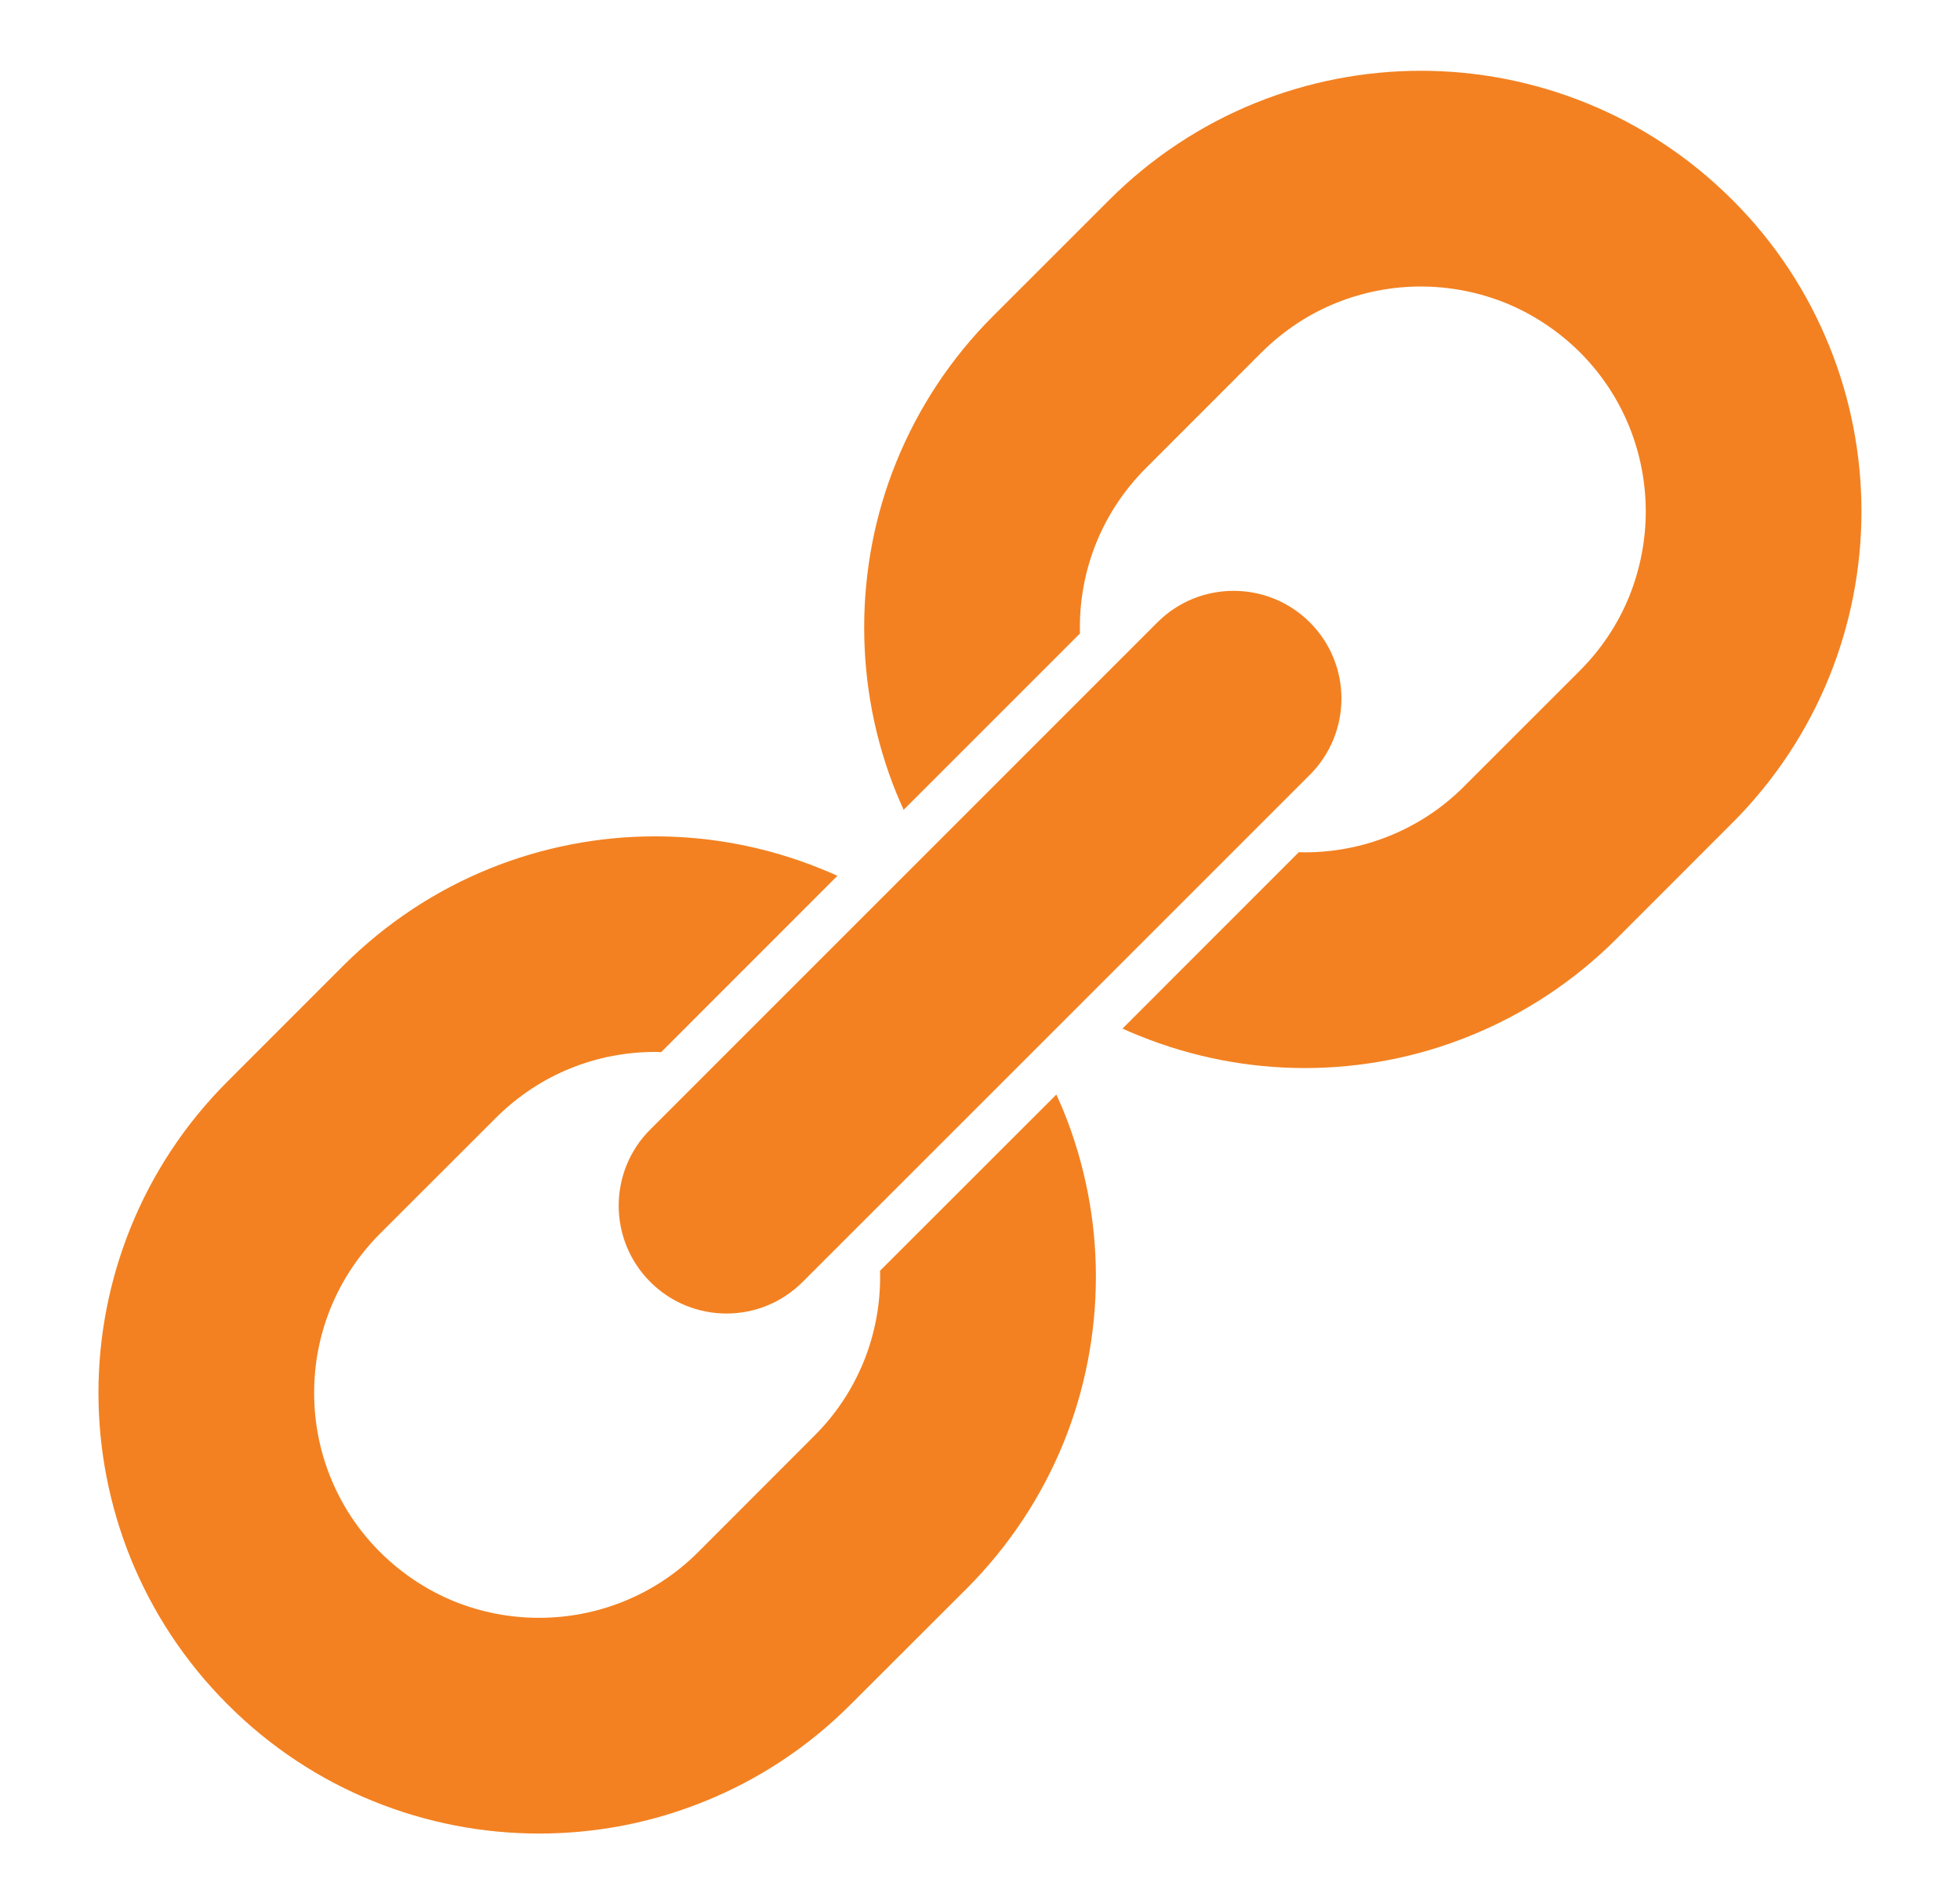
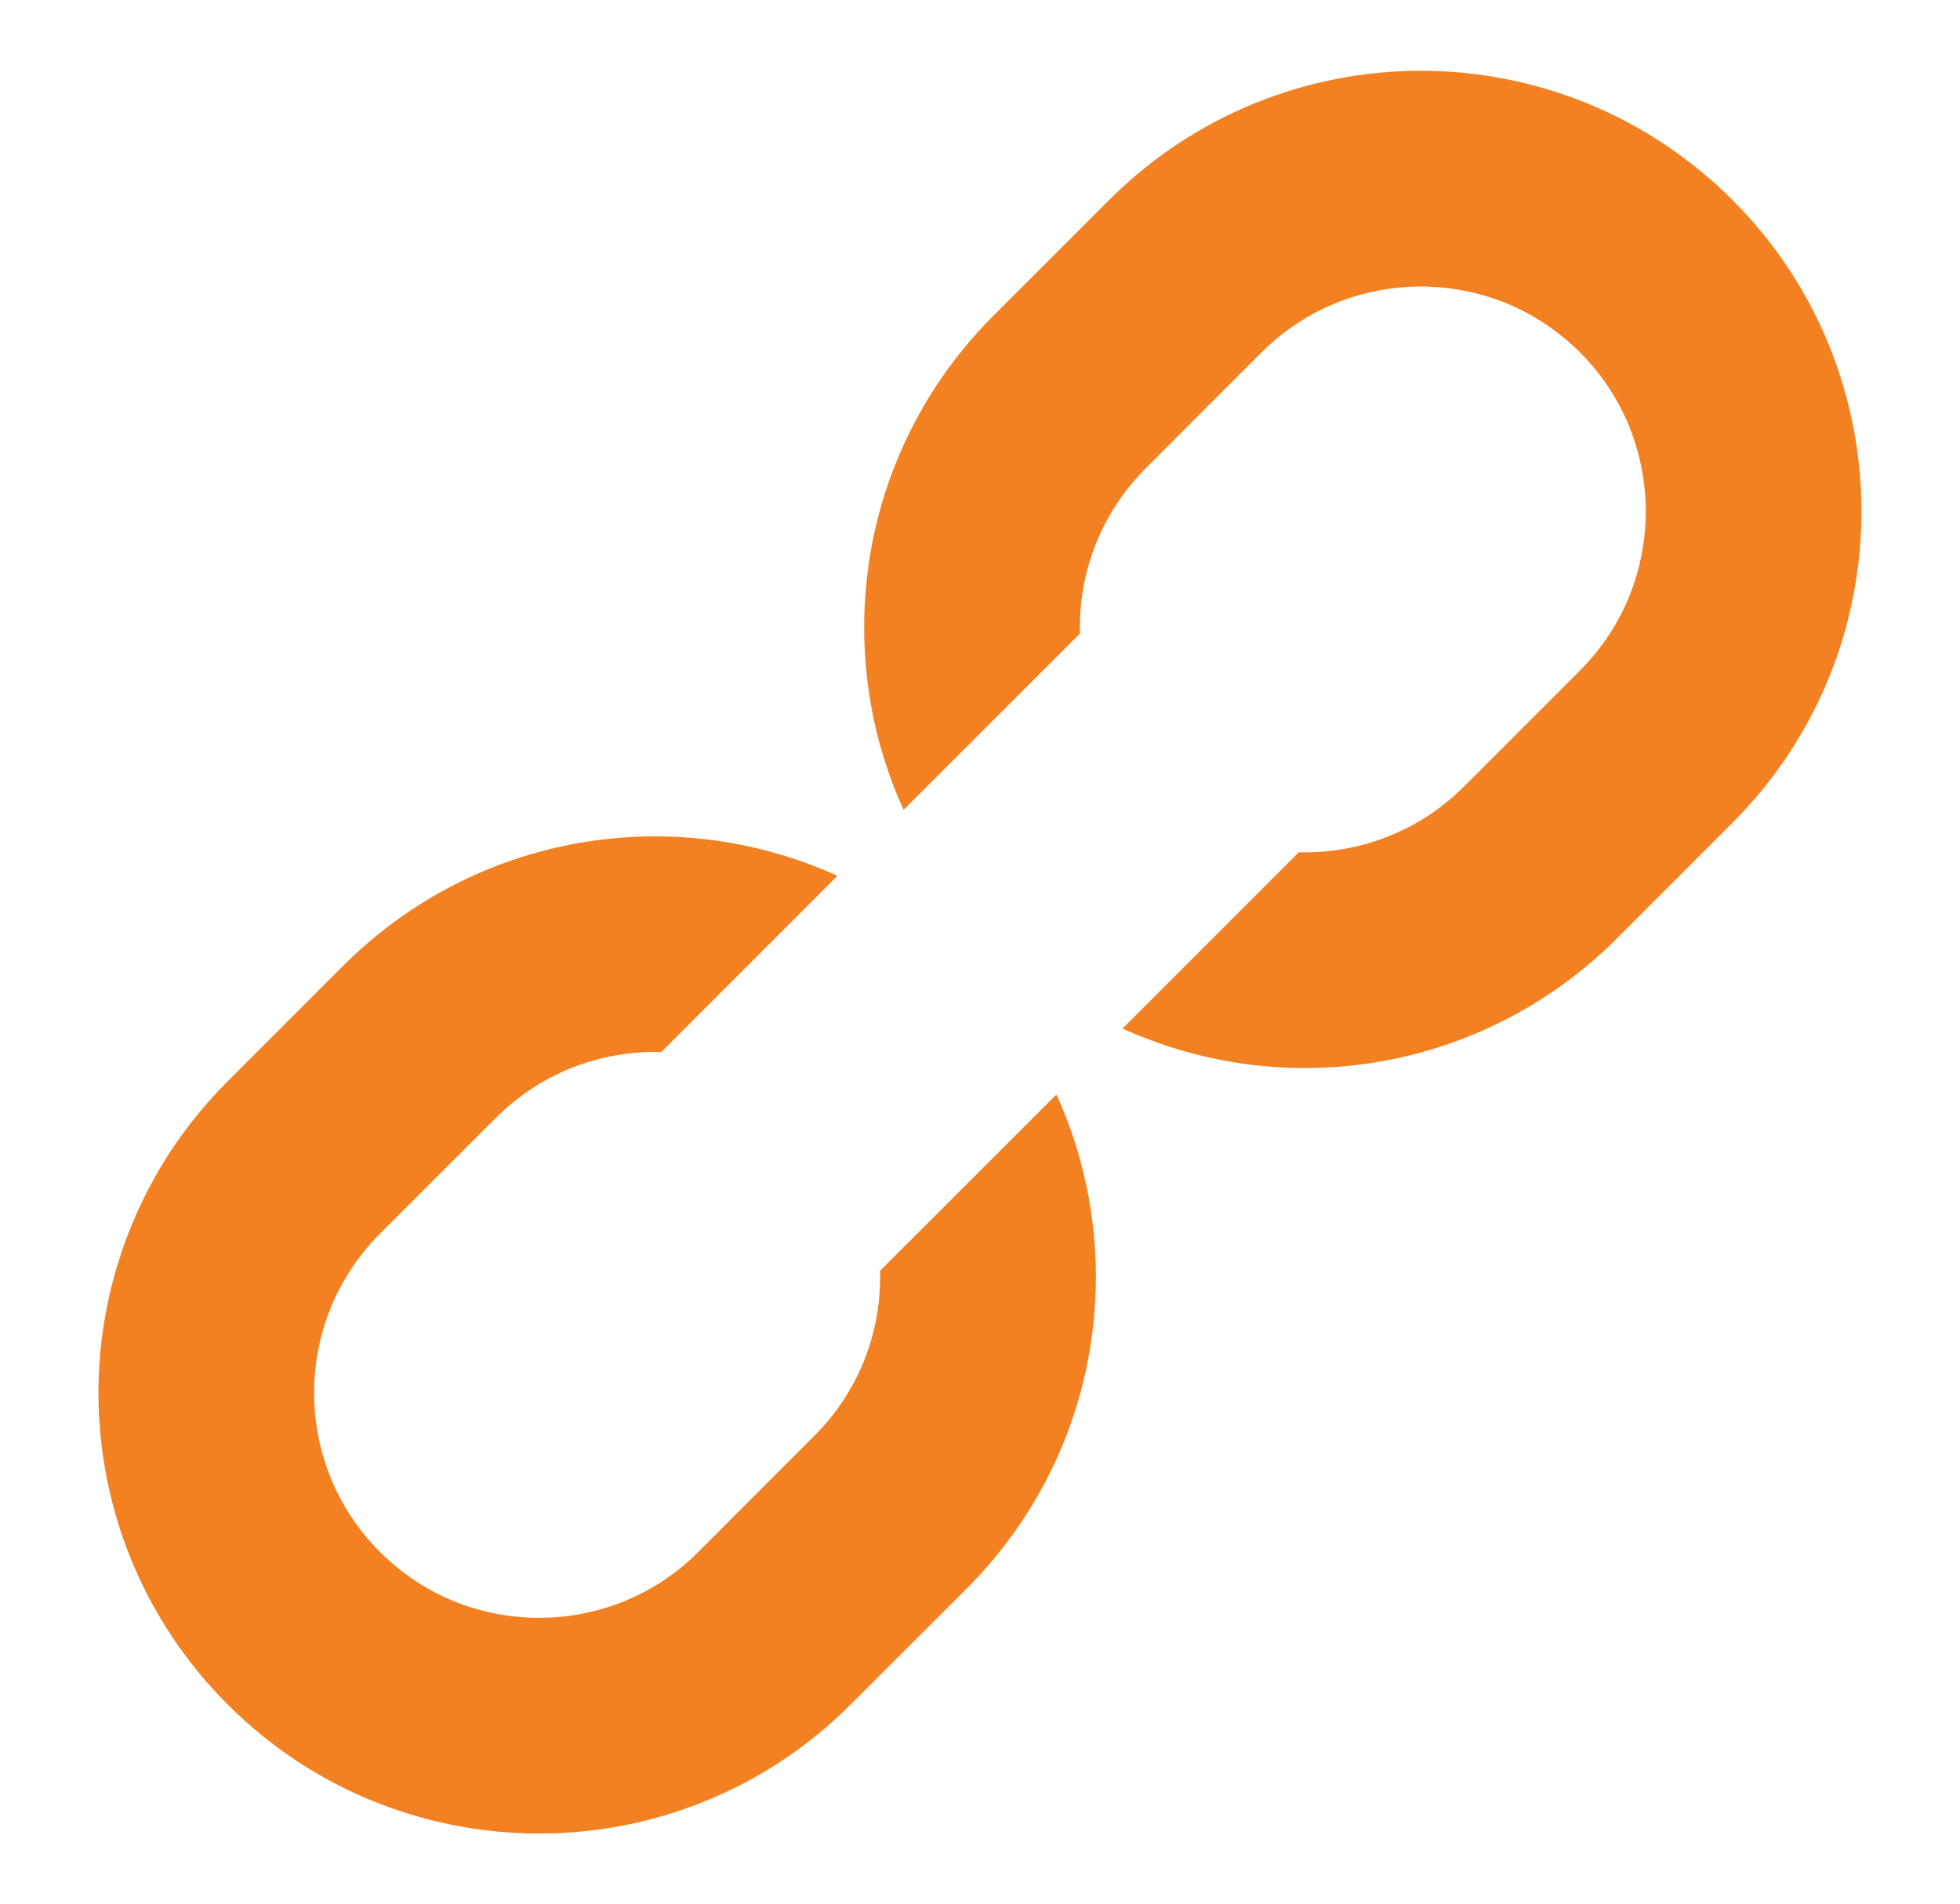
<svg xmlns="http://www.w3.org/2000/svg" id="Layer_1" viewBox="0 0 235.9 229.23">
  <defs>
    <style>.cls-1{fill:#f38121;}</style>
  </defs>
  <path class="cls-1" d="M127.14,131.76l-21.22,21.21c0,.25.01.49.01.74,0,3.48-.66,6.95-1.98,10.21-1.33,3.24-3.28,6.28-5.96,8.94l-13.95,13.97c-2.67,2.67-5.7,4.62-8.96,5.94-3.26,1.32-6.72,1.98-10.2,1.98s-6.94-.66-10.19-1.97c-3.25-1.33-6.28-3.29-8.96-5.96-2.67-2.67-4.62-5.7-5.94-8.95-1.32-3.25-1.98-6.72-1.98-10.21s.66-6.94,1.98-10.19c1.32-3.25,3.28-6.28,5.94-8.96l13.97-13.96c2.67-2.65,5.69-4.62,8.95-5.94,3.24-1.32,6.72-1.98,10.19-1.98.25,0,.49.01.73.03l21.22-21.23c-.66-.3-1.33-.59-2.01-.86-6.39-2.59-13.17-3.89-19.94-3.89s-13.56,1.3-19.94,3.89c-6.39,2.59-12.39,6.5-17.55,11.64l-13.96,13.97c-5.15,5.14-9.06,11.15-11.65,17.55s-3.89,13.17-3.89,19.94,1.3,13.56,3.89,19.96c2.59,6.38,6.49,12.39,11.65,17.54,5.15,5.17,11.16,9.08,17.55,11.66,6.4,2.6,13.18,3.89,19.95,3.89s13.56-1.28,19.95-3.89c6.39-2.58,12.4-6.49,17.55-11.66l13.97-13.95c5.15-5.17,9.05-11.16,11.65-17.55,2.6-6.41,3.88-13.18,3.89-19.96,0-6.76-1.29-13.55-3.89-19.96-.28-.66-.57-1.33-.87-1.99Z" />
  <path class="cls-1" d="M220.15,41.61c-2.59-6.4-6.49-12.41-11.65-17.55-5.15-5.15-11.16-9.06-17.55-11.65-6.39-2.59-13.17-3.89-19.94-3.89s-13.56,1.3-19.95,3.89-12.4,6.5-17.55,11.65l-13.97,13.97c-5.15,5.14-9.05,11.15-11.65,17.55-2.6,6.38-3.88,13.17-3.88,19.95s1.28,13.55,3.88,19.95c.28.67.56,1.33.87,2l21.22-21.22c0-.24-.01-.48-.01-.73,0-3.48.66-6.95,1.98-10.2,1.32-3.25,3.28-6.28,5.95-8.96l13.95-13.96c2.67-2.65,5.7-4.62,8.96-5.94,3.24-1.31,6.71-1.98,10.19-1.98s6.94.67,10.21,1.98c3.24,1.33,6.27,3.29,8.95,5.94,2.67,2.68,4.62,5.71,5.94,8.96,1.31,3.25,1.98,6.72,1.98,10.19s-.67,6.94-1.98,10.21c-1.32,3.25-3.28,6.28-5.94,8.95l-13.96,13.96c-2.67,2.67-5.7,4.62-8.96,5.94-3.24,1.32-6.71,1.98-10.19,1.98-.25,0-.49,0-.73-.01l-21.22,21.23c.66.3,1.33.59,1.99.85,6.4,2.6,13.18,3.9,19.96,3.9s13.56-1.3,19.94-3.9c6.39-2.59,12.39-6.49,17.55-11.64l13.96-13.97c5.15-5.15,9.06-11.16,11.65-17.55,2.59-6.38,3.89-13.17,3.89-19.94s-1.29-13.56-3.88-19.94Z" />
-   <path class="cls-1" d="M78.26,154.31c5.07,5.08,13.29,5.08,18.35,0l61.04-61.04c5.06-5.06,5.08-13.27,0-18.35-5.07-5.06-13.29-5.06-18.35,0l-61.04,61.05c-5.06,5.06-5.06,13.27,0,18.34Z" />
</svg>